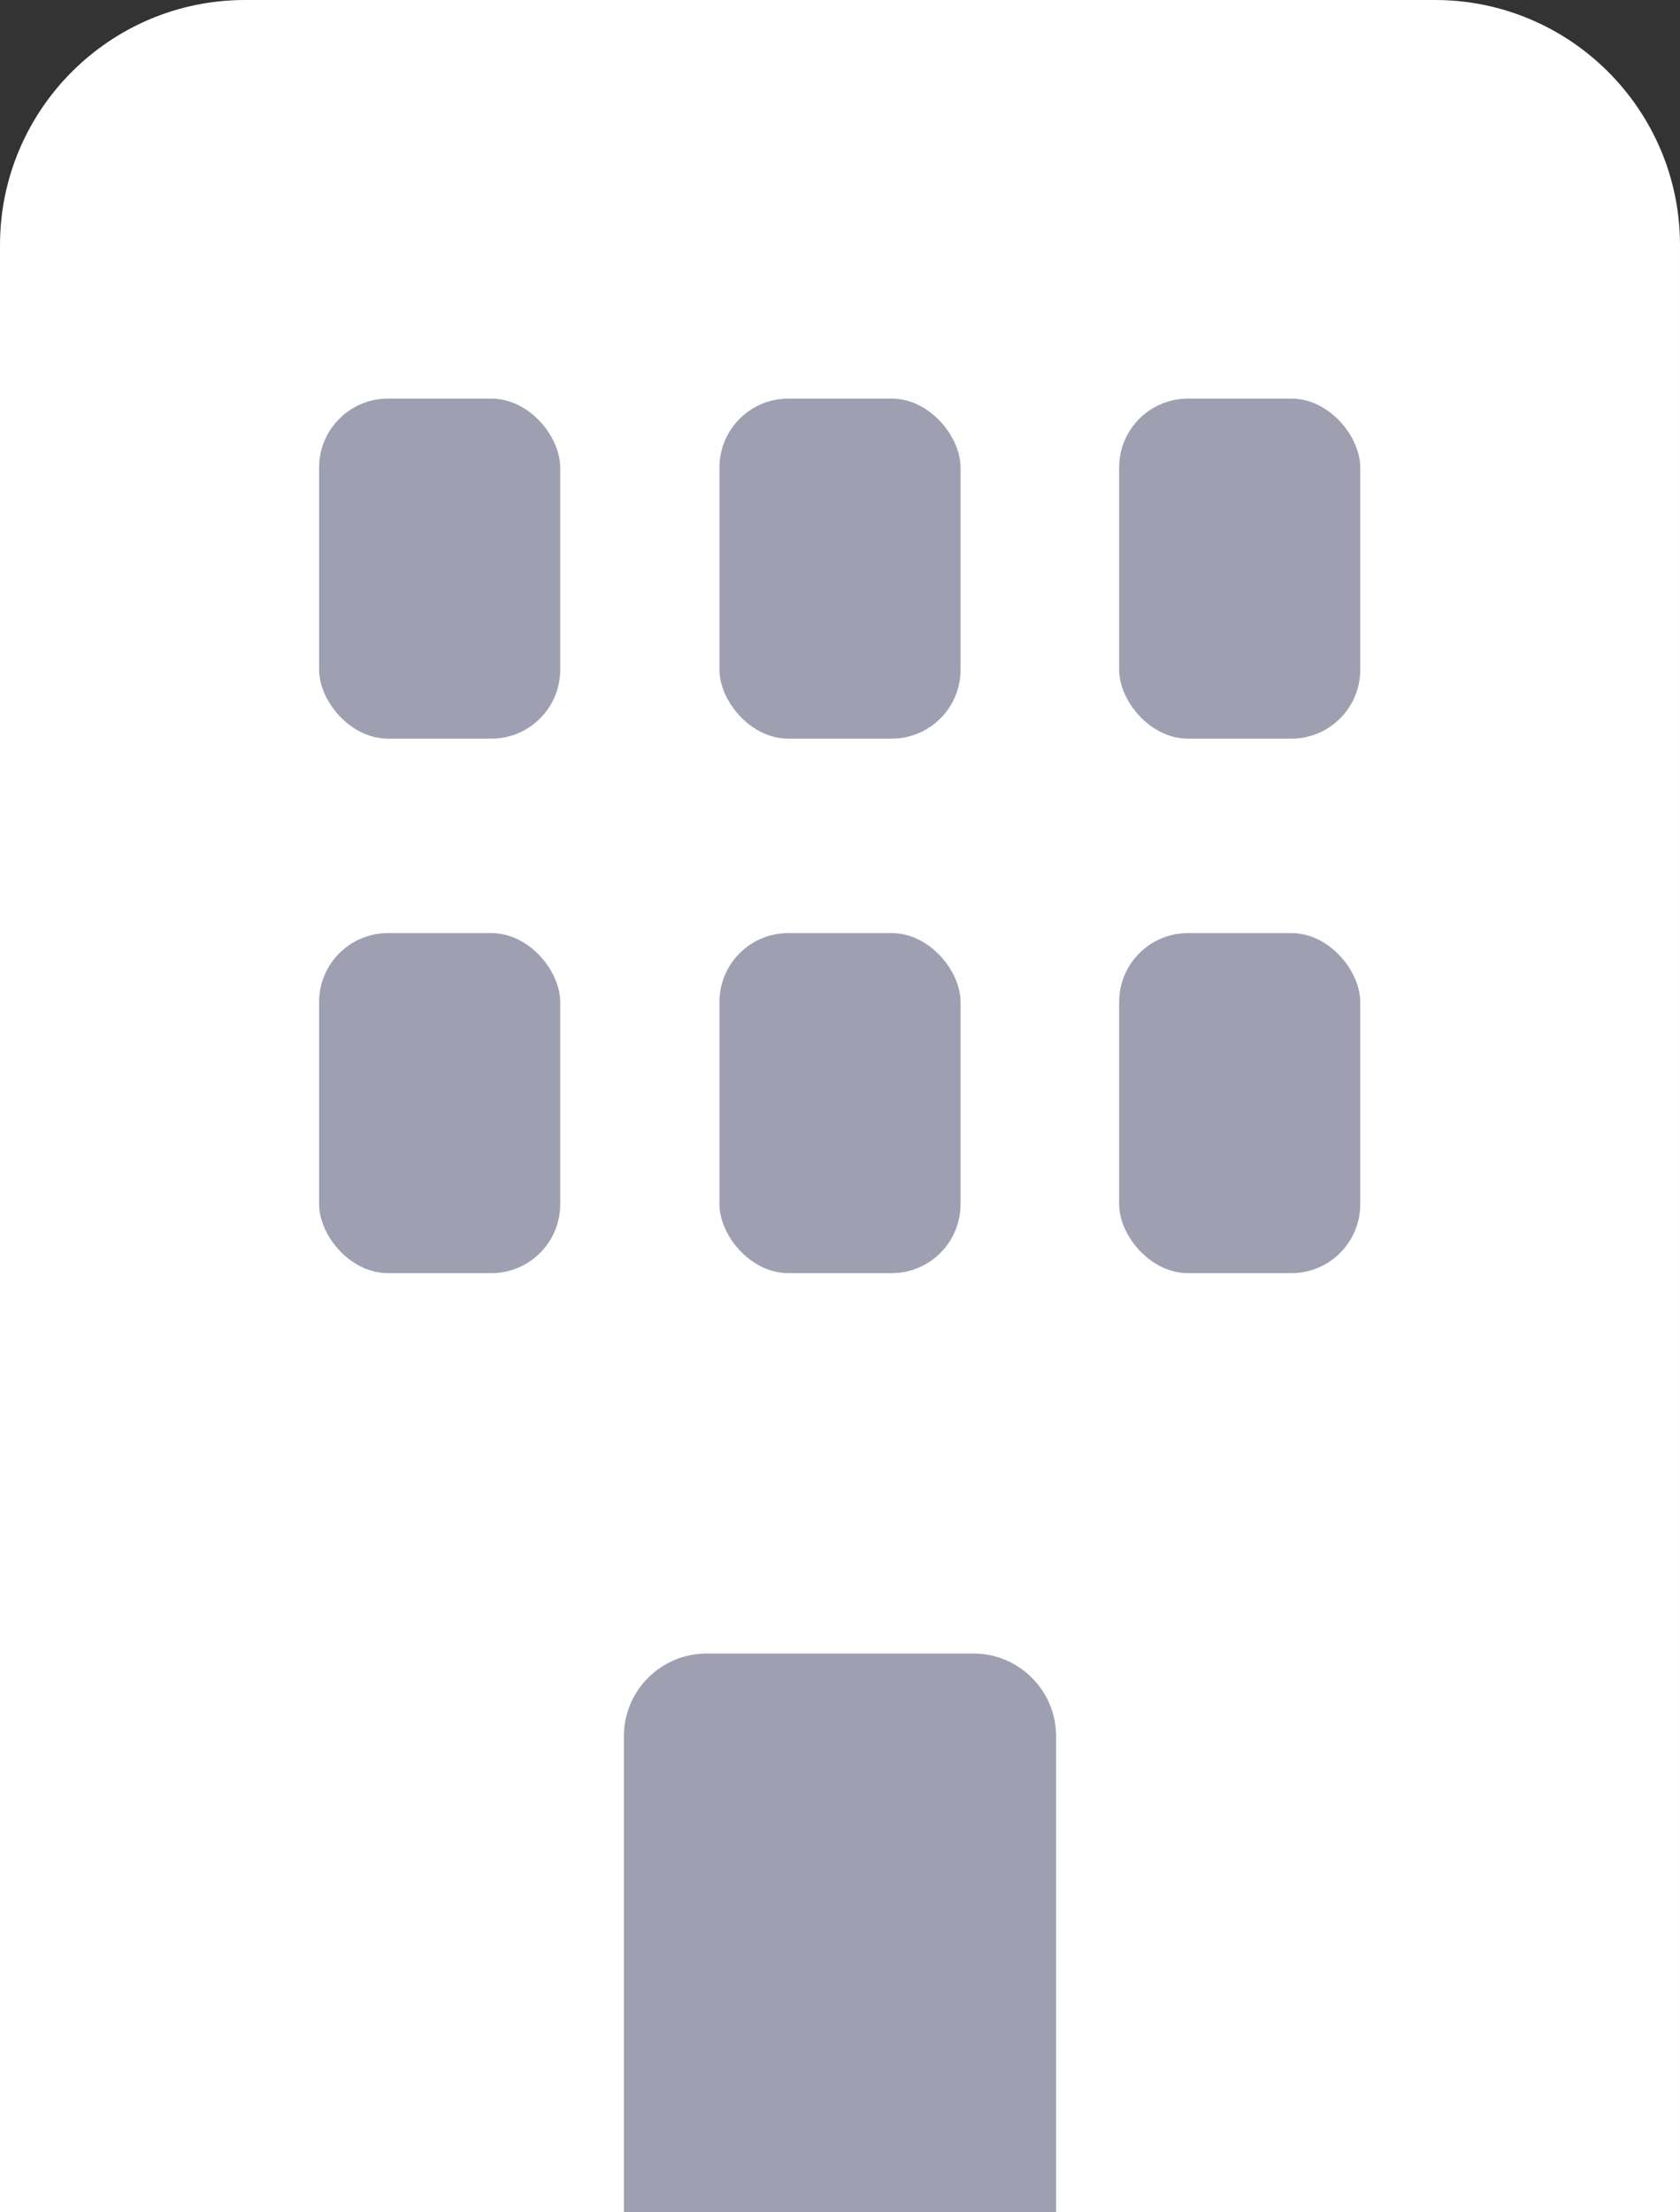
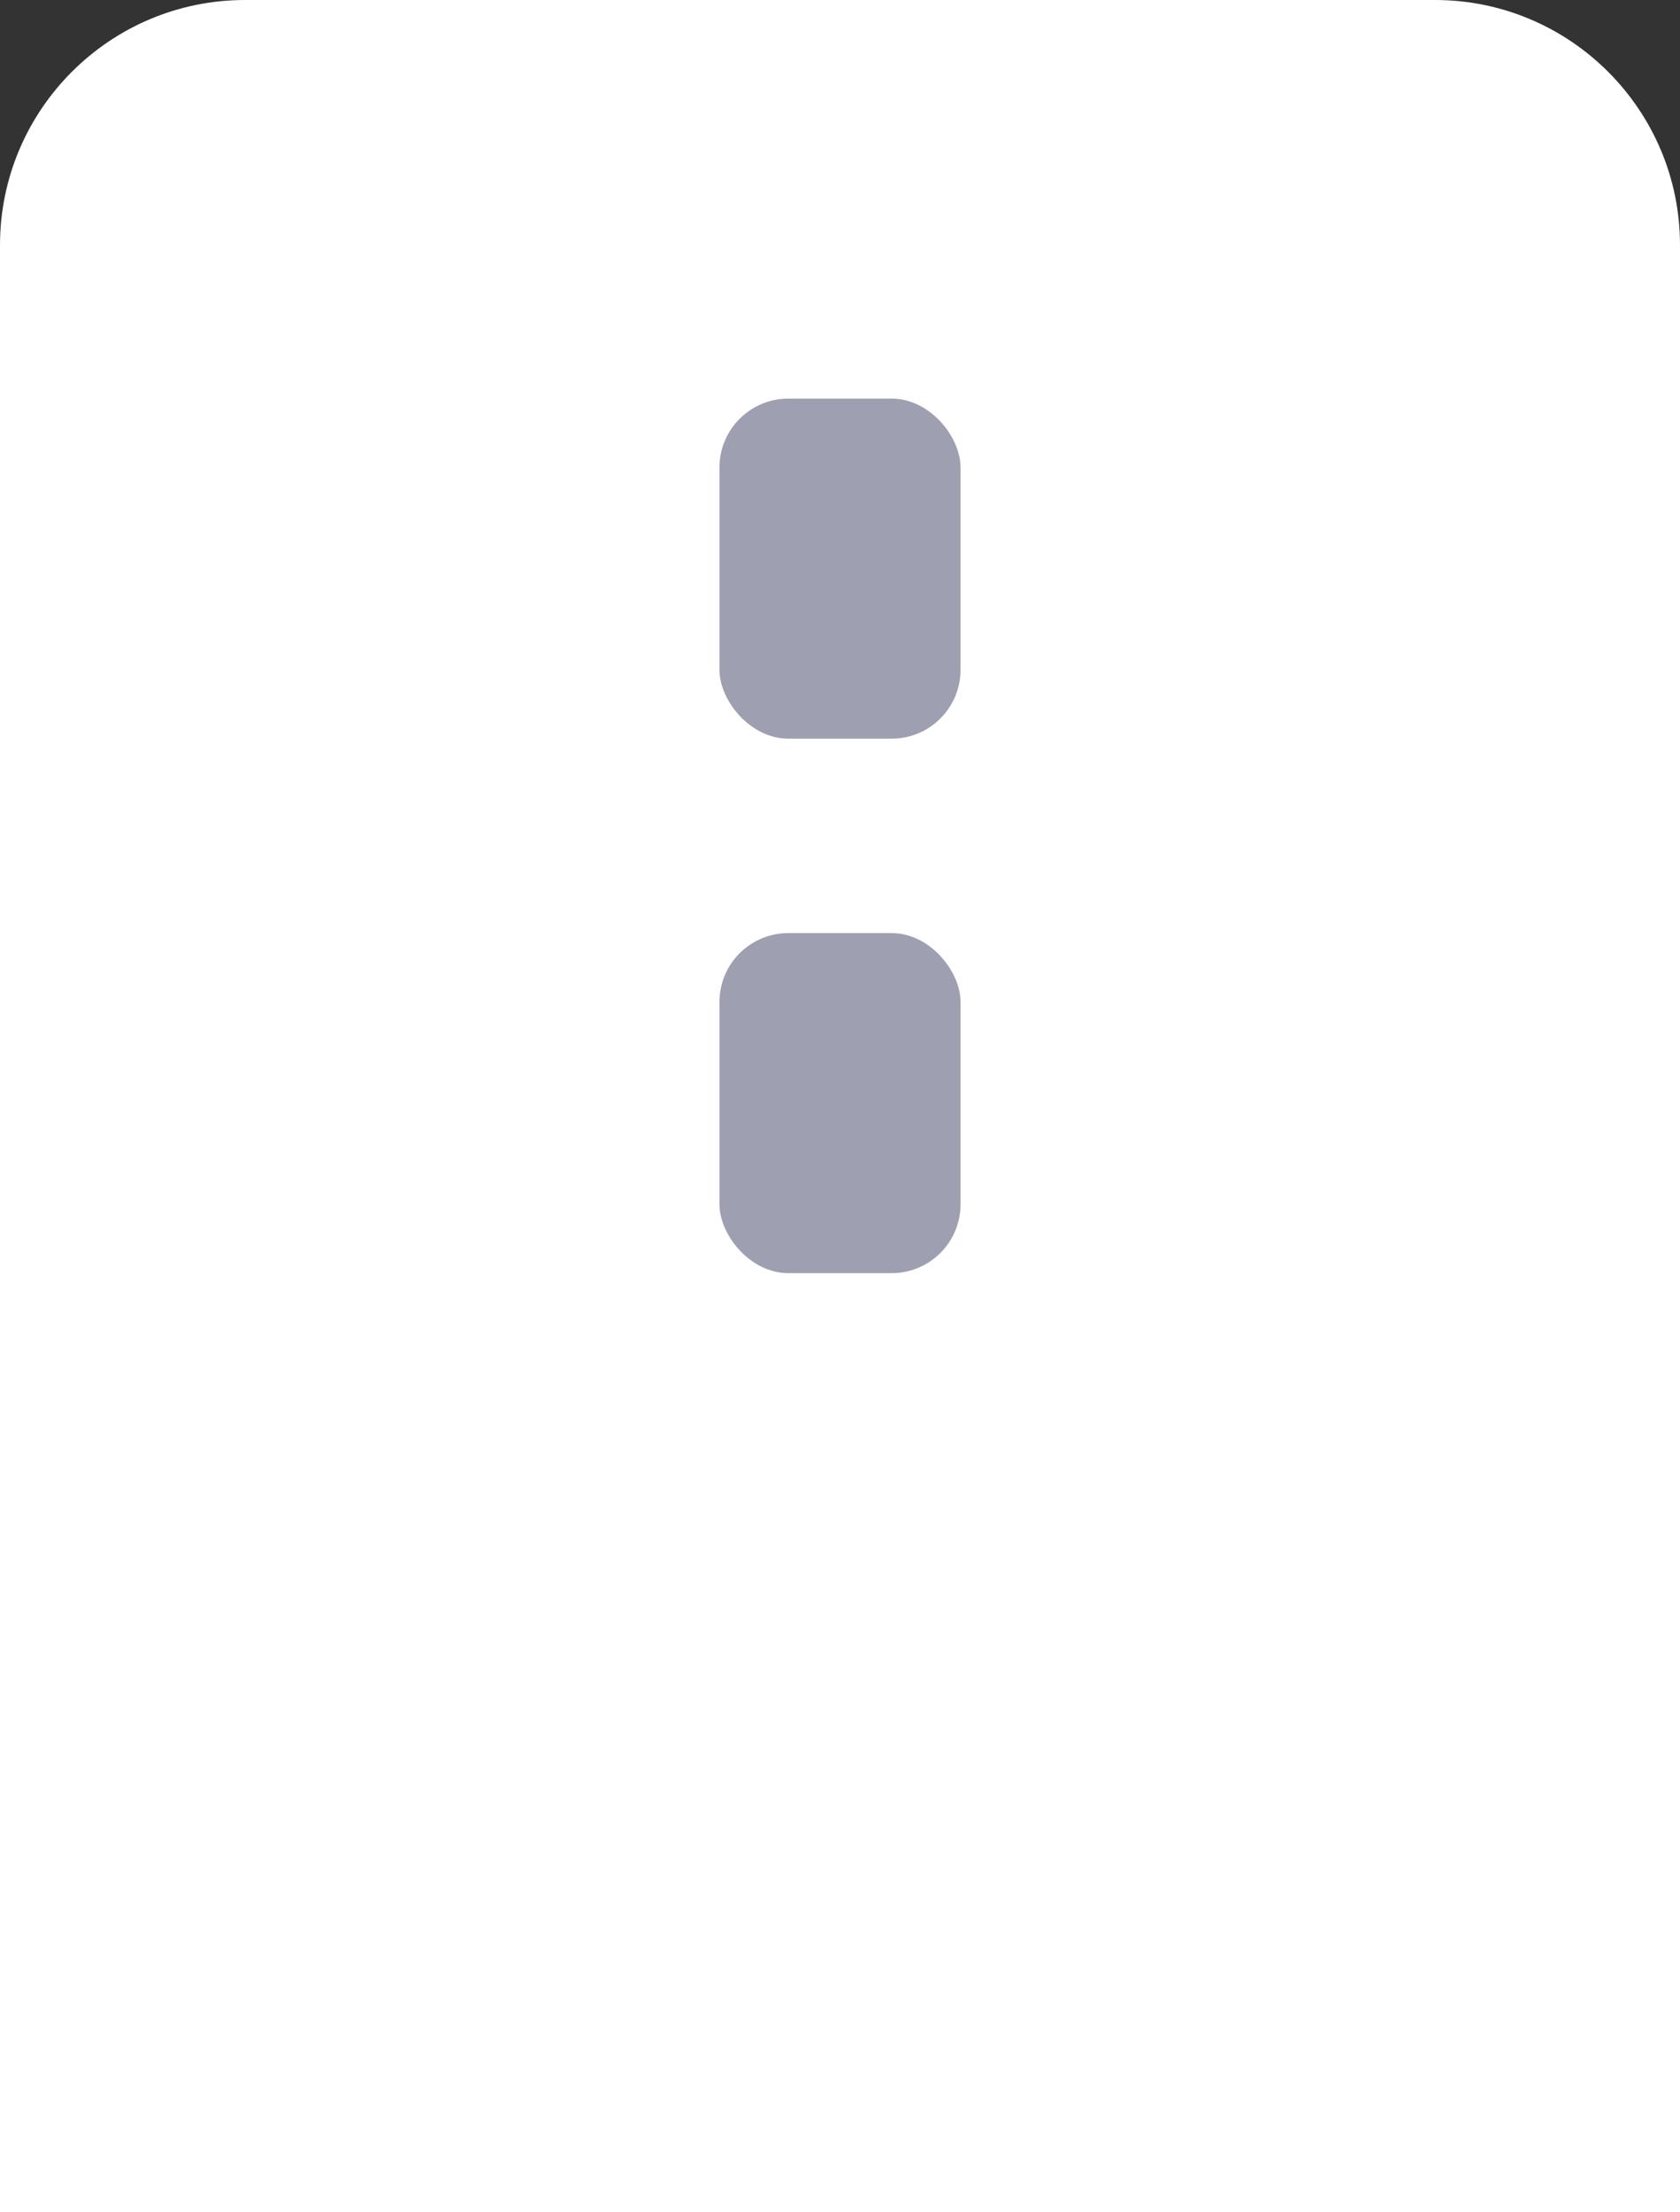
<svg xmlns="http://www.w3.org/2000/svg" id="Calque_2" data-name="Calque 2" viewBox="0 0 25.85 34.02">
  <rect x="0" y="0" width="25.85" height="34.02" fill="#333333" stroke="none" />
  <defs>
    <style>
      .cls-1 {
        fill: #fff;
      }

      .cls-2 {
        fill: #9ea0b2;
      }
    </style>
  </defs>
  <g id="Calque_1-2" data-name="Calque 1">
    <g>
-       <path class="cls-1" d="M3.77,0h18.31c2.08,0,3.77,1.69,3.77,3.77v30.25H0V3.77C0,1.69,1.69,0,3.77,0Z" />
+       <path class="cls-1" d="M3.77,0h18.31c2.08,0,3.77,1.69,3.77,3.77v30.25H0V3.77C0,1.69,1.69,0,3.77,0" />
      <g>
-         <rect class="cls-2" x="4.91" y="6.13" width="3.71" height="5.23" rx="1.06" ry="1.06" />
-         <rect class="cls-2" x="17.22" y="6.13" width="3.71" height="5.23" rx="1.06" ry="1.06" />
        <rect class="cls-2" x="11.07" y="6.13" width="3.71" height="5.23" rx="1.06" ry="1.06" />
-         <rect class="cls-2" x="4.91" y="14.35" width="3.71" height="5.23" rx="1.06" ry="1.06" />
-         <rect class="cls-2" x="17.22" y="14.35" width="3.71" height="5.23" rx="1.06" ry="1.06" />
        <rect class="cls-2" x="11.07" y="14.35" width="3.71" height="5.23" rx="1.06" ry="1.06" />
      </g>
-       <path class="cls-2" d="M10.87,25.43h4.11c.7,0,1.27.57,1.27,1.27v7.32h-6.65v-7.32c0-.7.57-1.27,1.27-1.27Z" />
    </g>
  </g>
</svg>